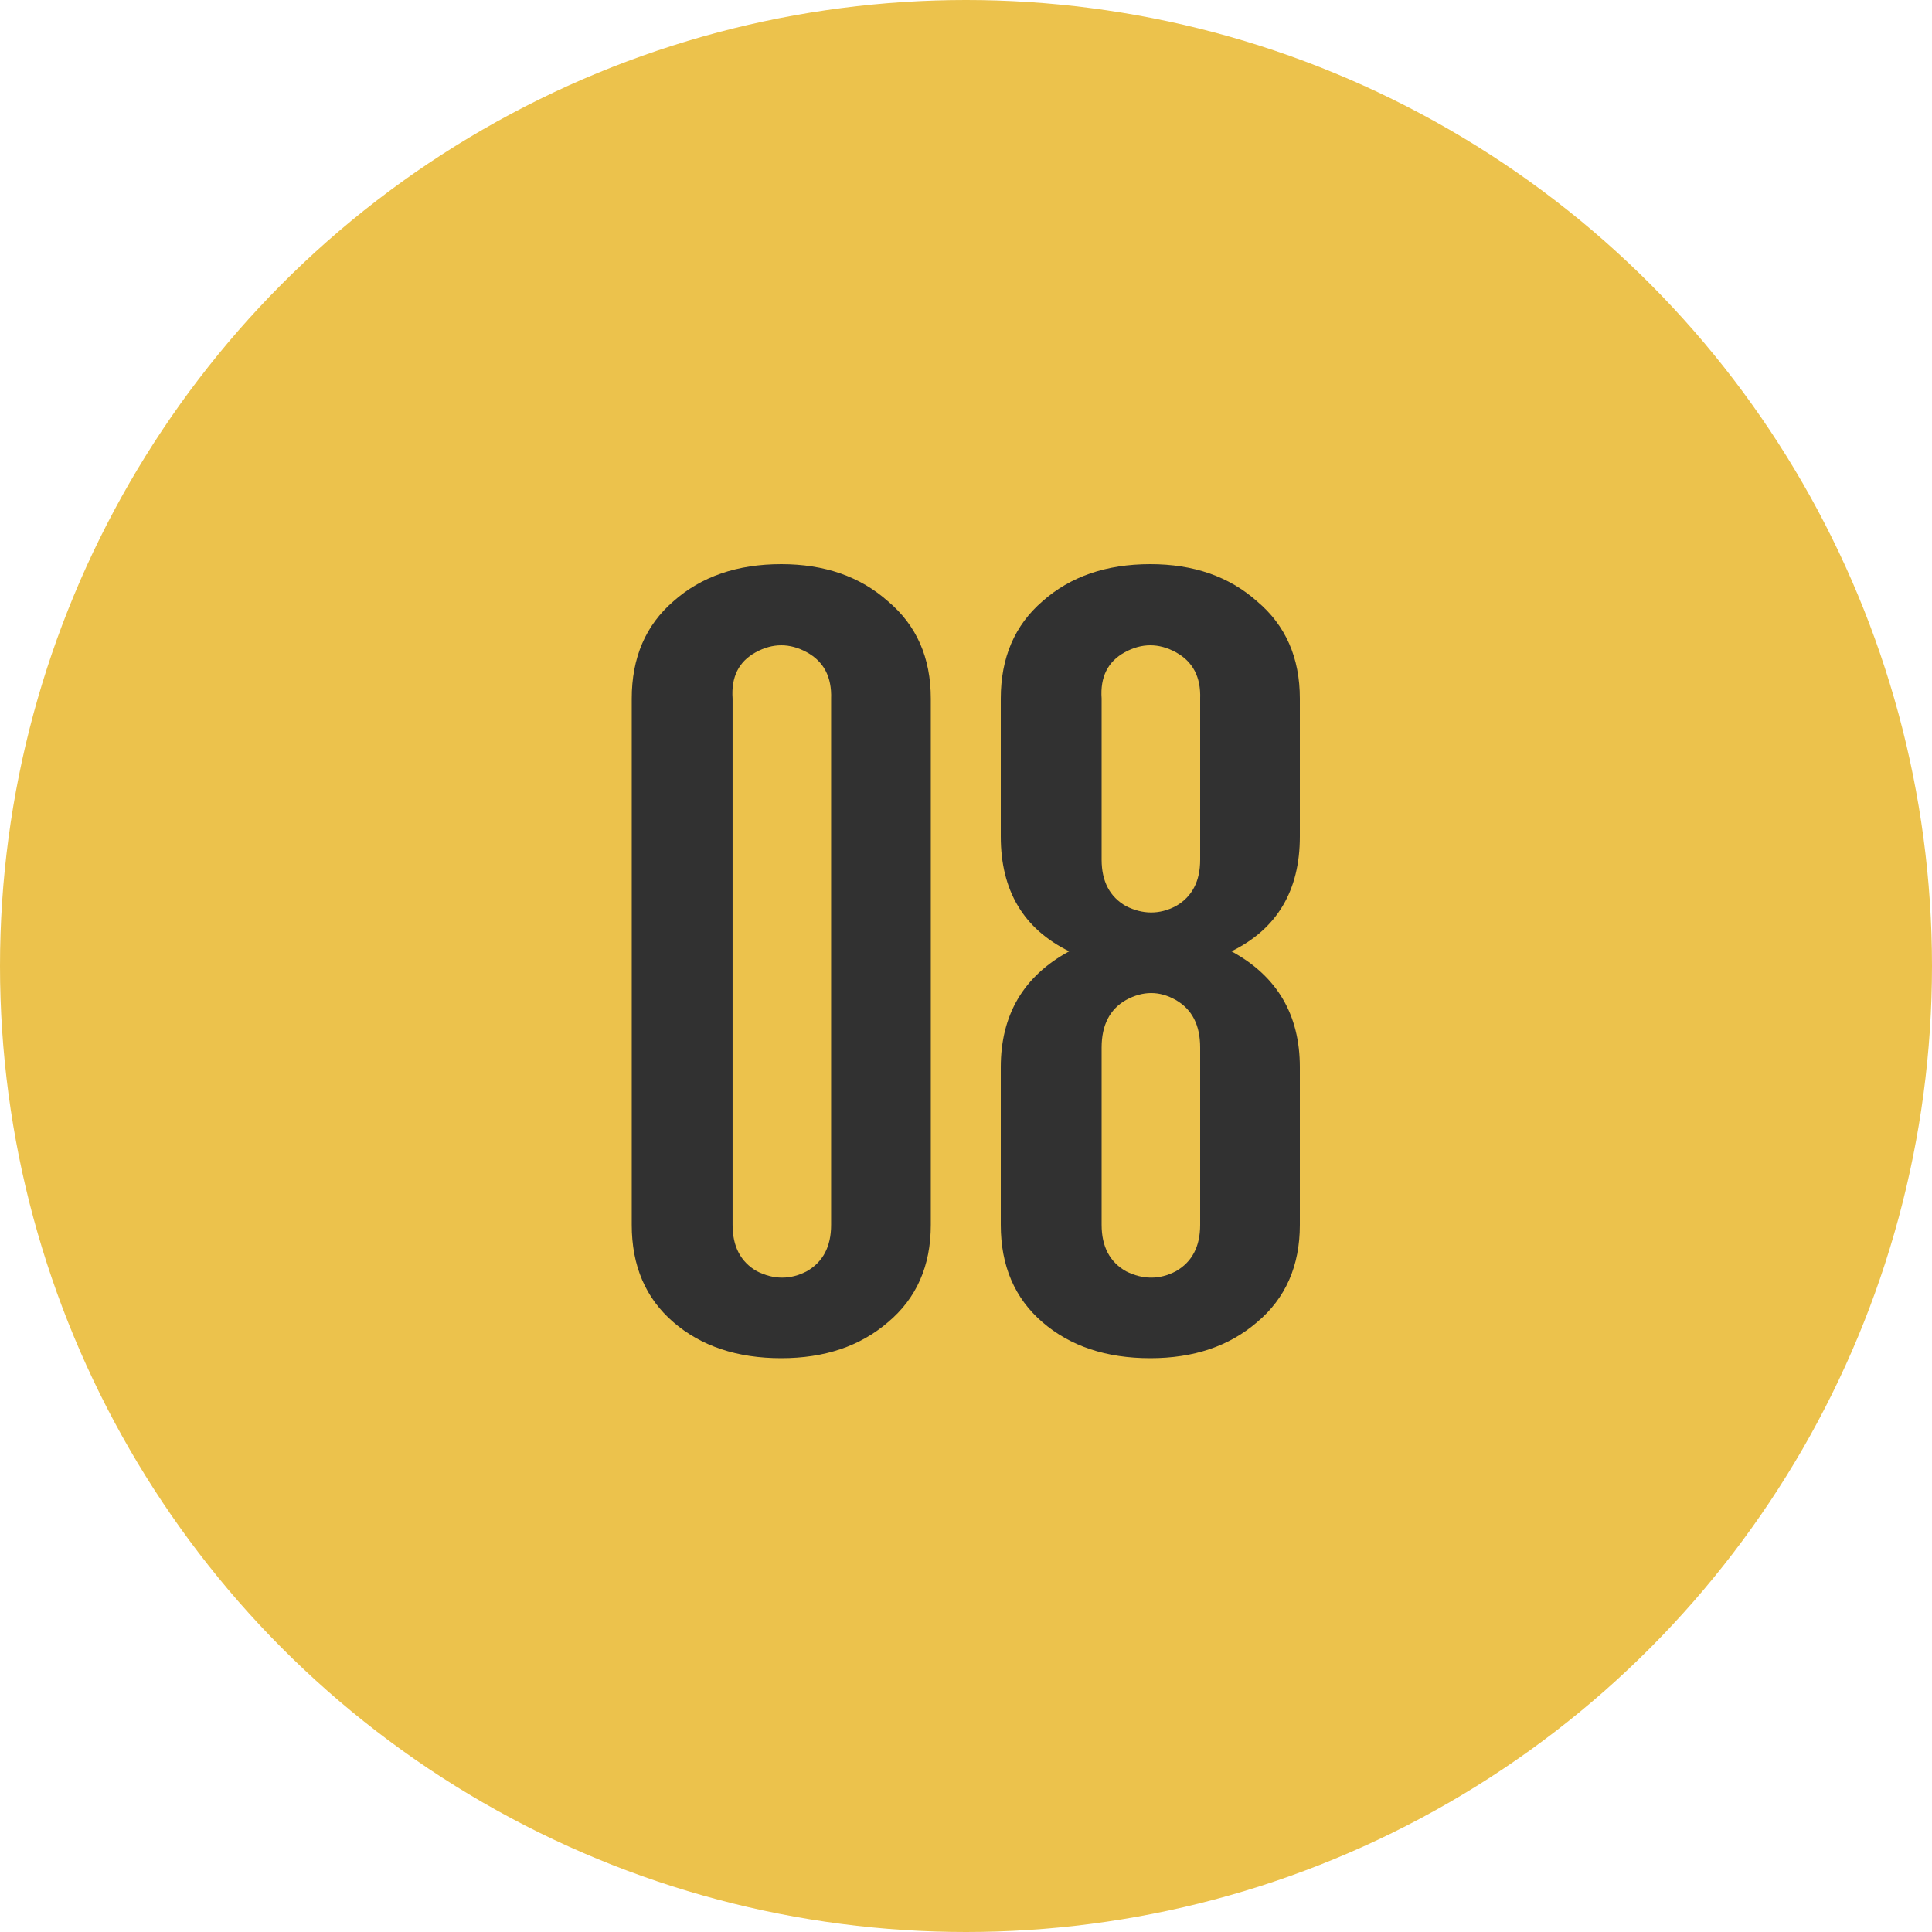
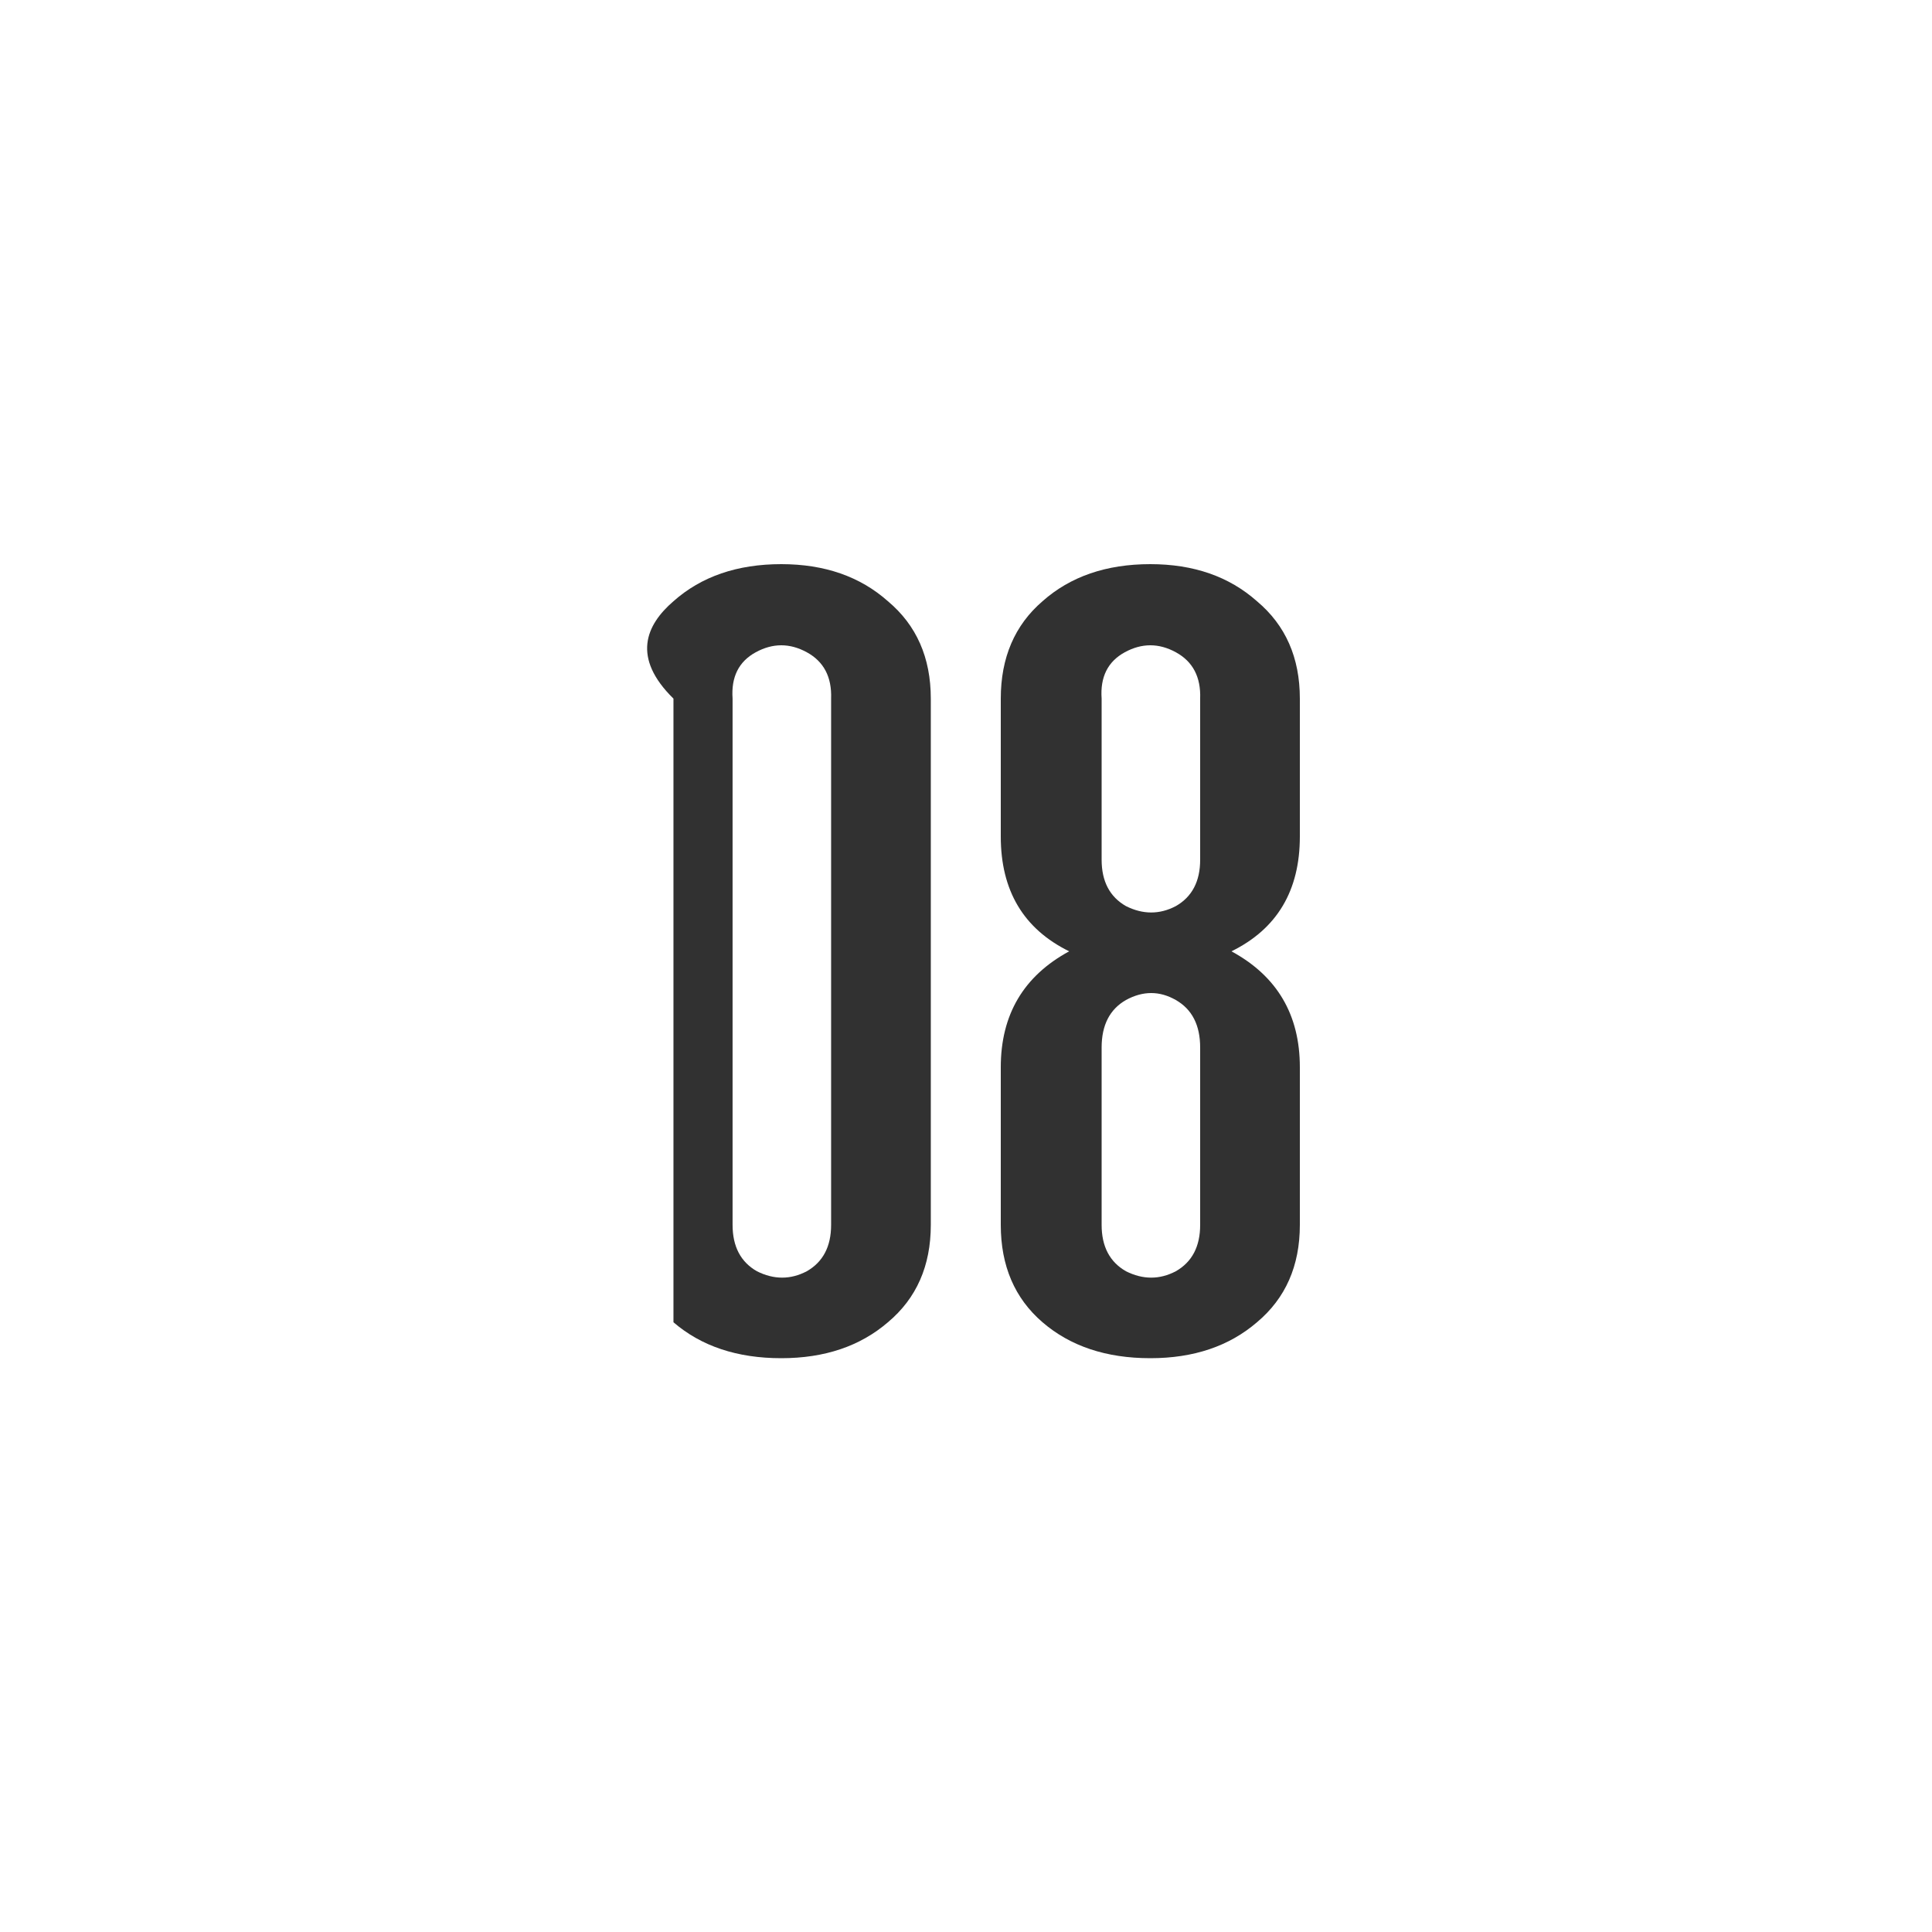
<svg xmlns="http://www.w3.org/2000/svg" width="160" height="160" viewBox="0 0 160 160" fill="none">
-   <circle cx="80" cy="80" r="80" fill="#ECC24C" />
-   <path d="M64.701 46.72C68.285 46.72 71.23 47.744 73.534 49.792C75.901 51.776 77.085 54.464 77.085 57.856V101.44C77.085 104.832 75.901 107.52 73.534 109.504C71.23 111.488 68.285 112.48 64.701 112.48C61.053 112.48 58.078 111.488 55.773 109.504C53.469 107.52 52.318 104.832 52.318 101.44V57.856C52.318 54.464 53.469 51.776 55.773 49.792C58.078 47.744 61.053 46.72 64.701 46.72ZM60.669 57.856V101.44C60.669 103.232 61.342 104.512 62.685 105.28C64.094 105.984 65.469 105.984 66.814 105.28C68.157 104.512 68.829 103.232 68.829 101.44V57.856C68.894 56.064 68.222 54.784 66.814 54.016C65.406 53.248 63.998 53.248 62.59 54.016C61.181 54.784 60.541 56.064 60.669 57.856ZM95.264 46.72C98.848 46.72 101.792 47.744 104.096 49.792C106.464 51.776 107.648 54.464 107.648 57.856V69.28C107.648 73.76 105.76 76.928 101.984 78.784C105.76 80.832 107.648 84.032 107.648 88.384V101.44C107.648 104.832 106.464 107.52 104.096 109.504C101.792 111.488 98.848 112.48 95.264 112.48C91.616 112.48 88.64 111.488 86.336 109.504C84.032 107.52 82.88 104.832 82.88 101.44V88.384C82.88 84.032 84.768 80.832 88.544 78.784C84.768 76.928 82.88 73.76 82.88 69.28V57.856C82.88 54.464 84.032 51.776 86.336 49.792C88.64 47.744 91.616 46.72 95.264 46.72ZM91.232 57.856V71.2C91.232 72.992 91.904 74.272 93.248 75.04C94.656 75.744 96.032 75.744 97.376 75.04C98.72 74.272 99.392 72.992 99.392 71.2V57.856C99.456 56.064 98.784 54.784 97.376 54.016C95.968 53.248 94.56 53.248 93.152 54.016C91.744 54.784 91.104 56.064 91.232 57.856ZM91.232 86.752V101.44C91.232 103.232 91.904 104.512 93.248 105.28C94.656 105.984 96.032 105.984 97.376 105.28C98.72 104.512 99.392 103.232 99.392 101.44V86.752C99.392 84.896 98.72 83.584 97.376 82.816C96.032 82.048 94.656 82.048 93.248 82.816C91.904 83.584 91.232 84.896 91.232 86.752Z" fill="#313131" />
+   <path d="M64.701 46.72C68.285 46.72 71.23 47.744 73.534 49.792C75.901 51.776 77.085 54.464 77.085 57.856V101.44C77.085 104.832 75.901 107.52 73.534 109.504C71.23 111.488 68.285 112.48 64.701 112.48C61.053 112.48 58.078 111.488 55.773 109.504V57.856C52.318 54.464 53.469 51.776 55.773 49.792C58.078 47.744 61.053 46.72 64.701 46.72ZM60.669 57.856V101.44C60.669 103.232 61.342 104.512 62.685 105.28C64.094 105.984 65.469 105.984 66.814 105.28C68.157 104.512 68.829 103.232 68.829 101.44V57.856C68.894 56.064 68.222 54.784 66.814 54.016C65.406 53.248 63.998 53.248 62.59 54.016C61.181 54.784 60.541 56.064 60.669 57.856ZM95.264 46.72C98.848 46.72 101.792 47.744 104.096 49.792C106.464 51.776 107.648 54.464 107.648 57.856V69.28C107.648 73.76 105.76 76.928 101.984 78.784C105.76 80.832 107.648 84.032 107.648 88.384V101.44C107.648 104.832 106.464 107.52 104.096 109.504C101.792 111.488 98.848 112.48 95.264 112.48C91.616 112.48 88.64 111.488 86.336 109.504C84.032 107.52 82.88 104.832 82.88 101.44V88.384C82.88 84.032 84.768 80.832 88.544 78.784C84.768 76.928 82.88 73.76 82.88 69.28V57.856C82.88 54.464 84.032 51.776 86.336 49.792C88.64 47.744 91.616 46.72 95.264 46.72ZM91.232 57.856V71.2C91.232 72.992 91.904 74.272 93.248 75.04C94.656 75.744 96.032 75.744 97.376 75.04C98.72 74.272 99.392 72.992 99.392 71.2V57.856C99.456 56.064 98.784 54.784 97.376 54.016C95.968 53.248 94.56 53.248 93.152 54.016C91.744 54.784 91.104 56.064 91.232 57.856ZM91.232 86.752V101.44C91.232 103.232 91.904 104.512 93.248 105.28C94.656 105.984 96.032 105.984 97.376 105.28C98.72 104.512 99.392 103.232 99.392 101.44V86.752C99.392 84.896 98.72 83.584 97.376 82.816C96.032 82.048 94.656 82.048 93.248 82.816C91.904 83.584 91.232 84.896 91.232 86.752Z" fill="#313131" />
</svg>